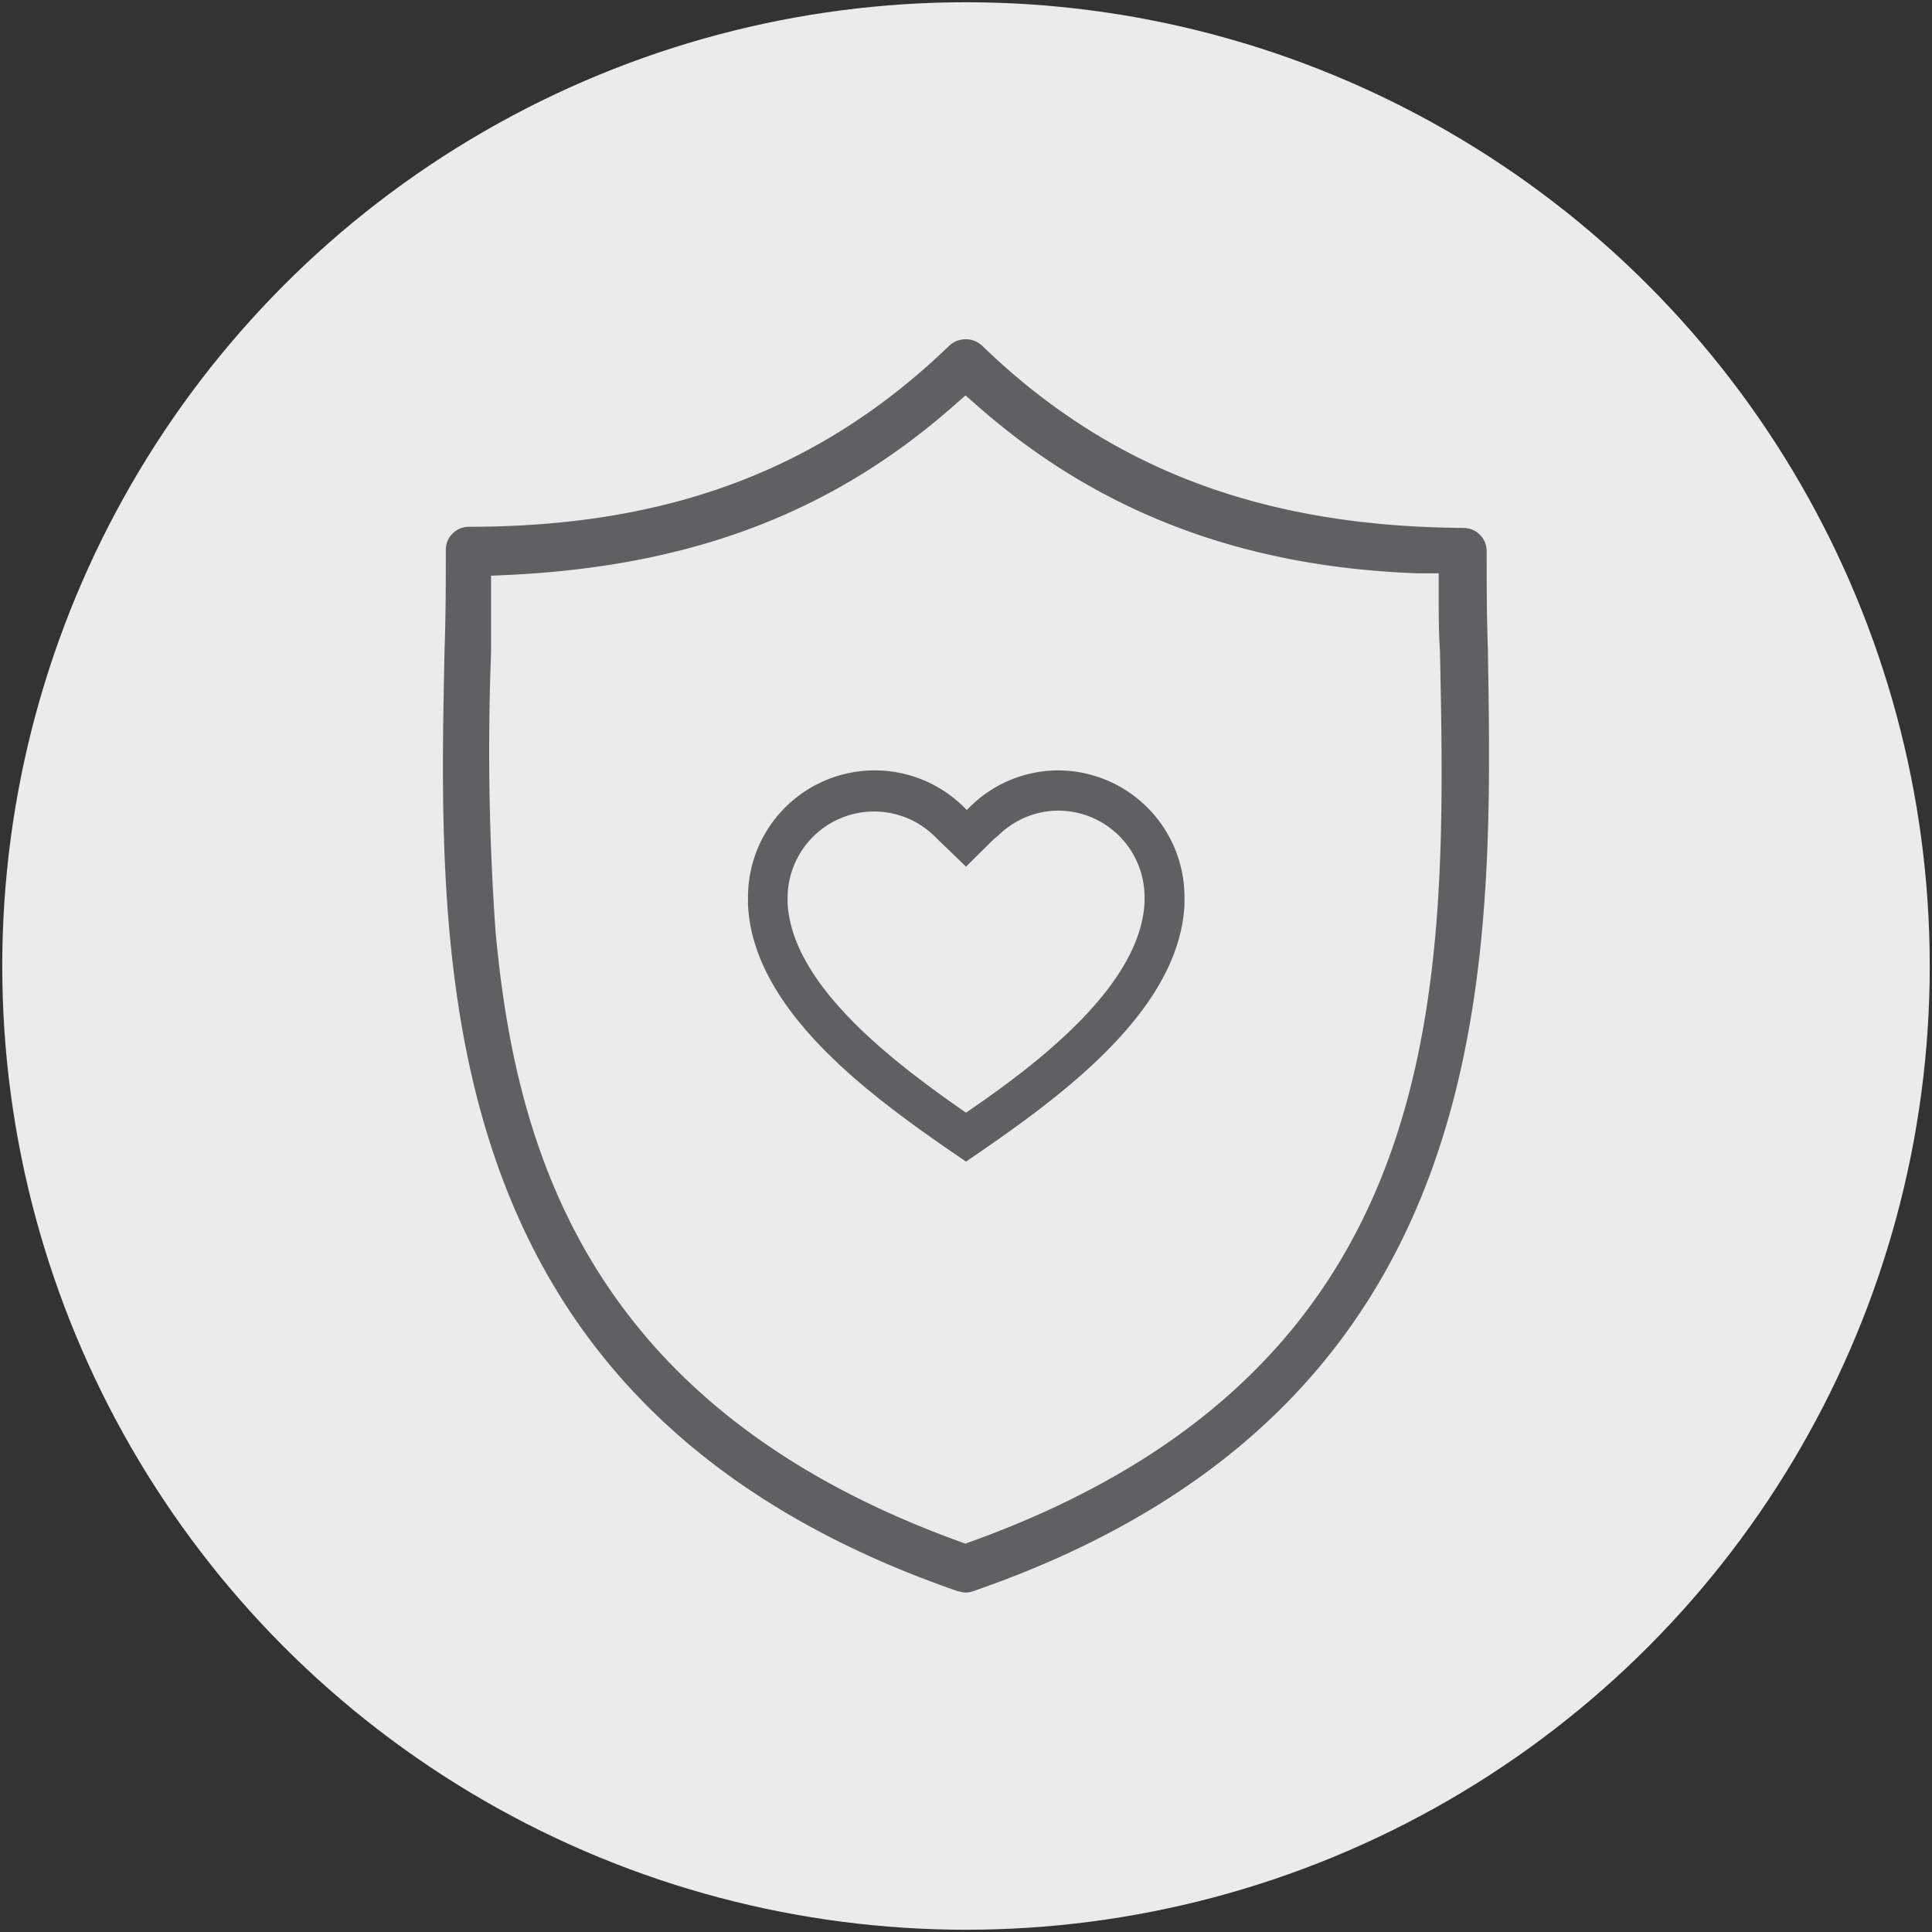
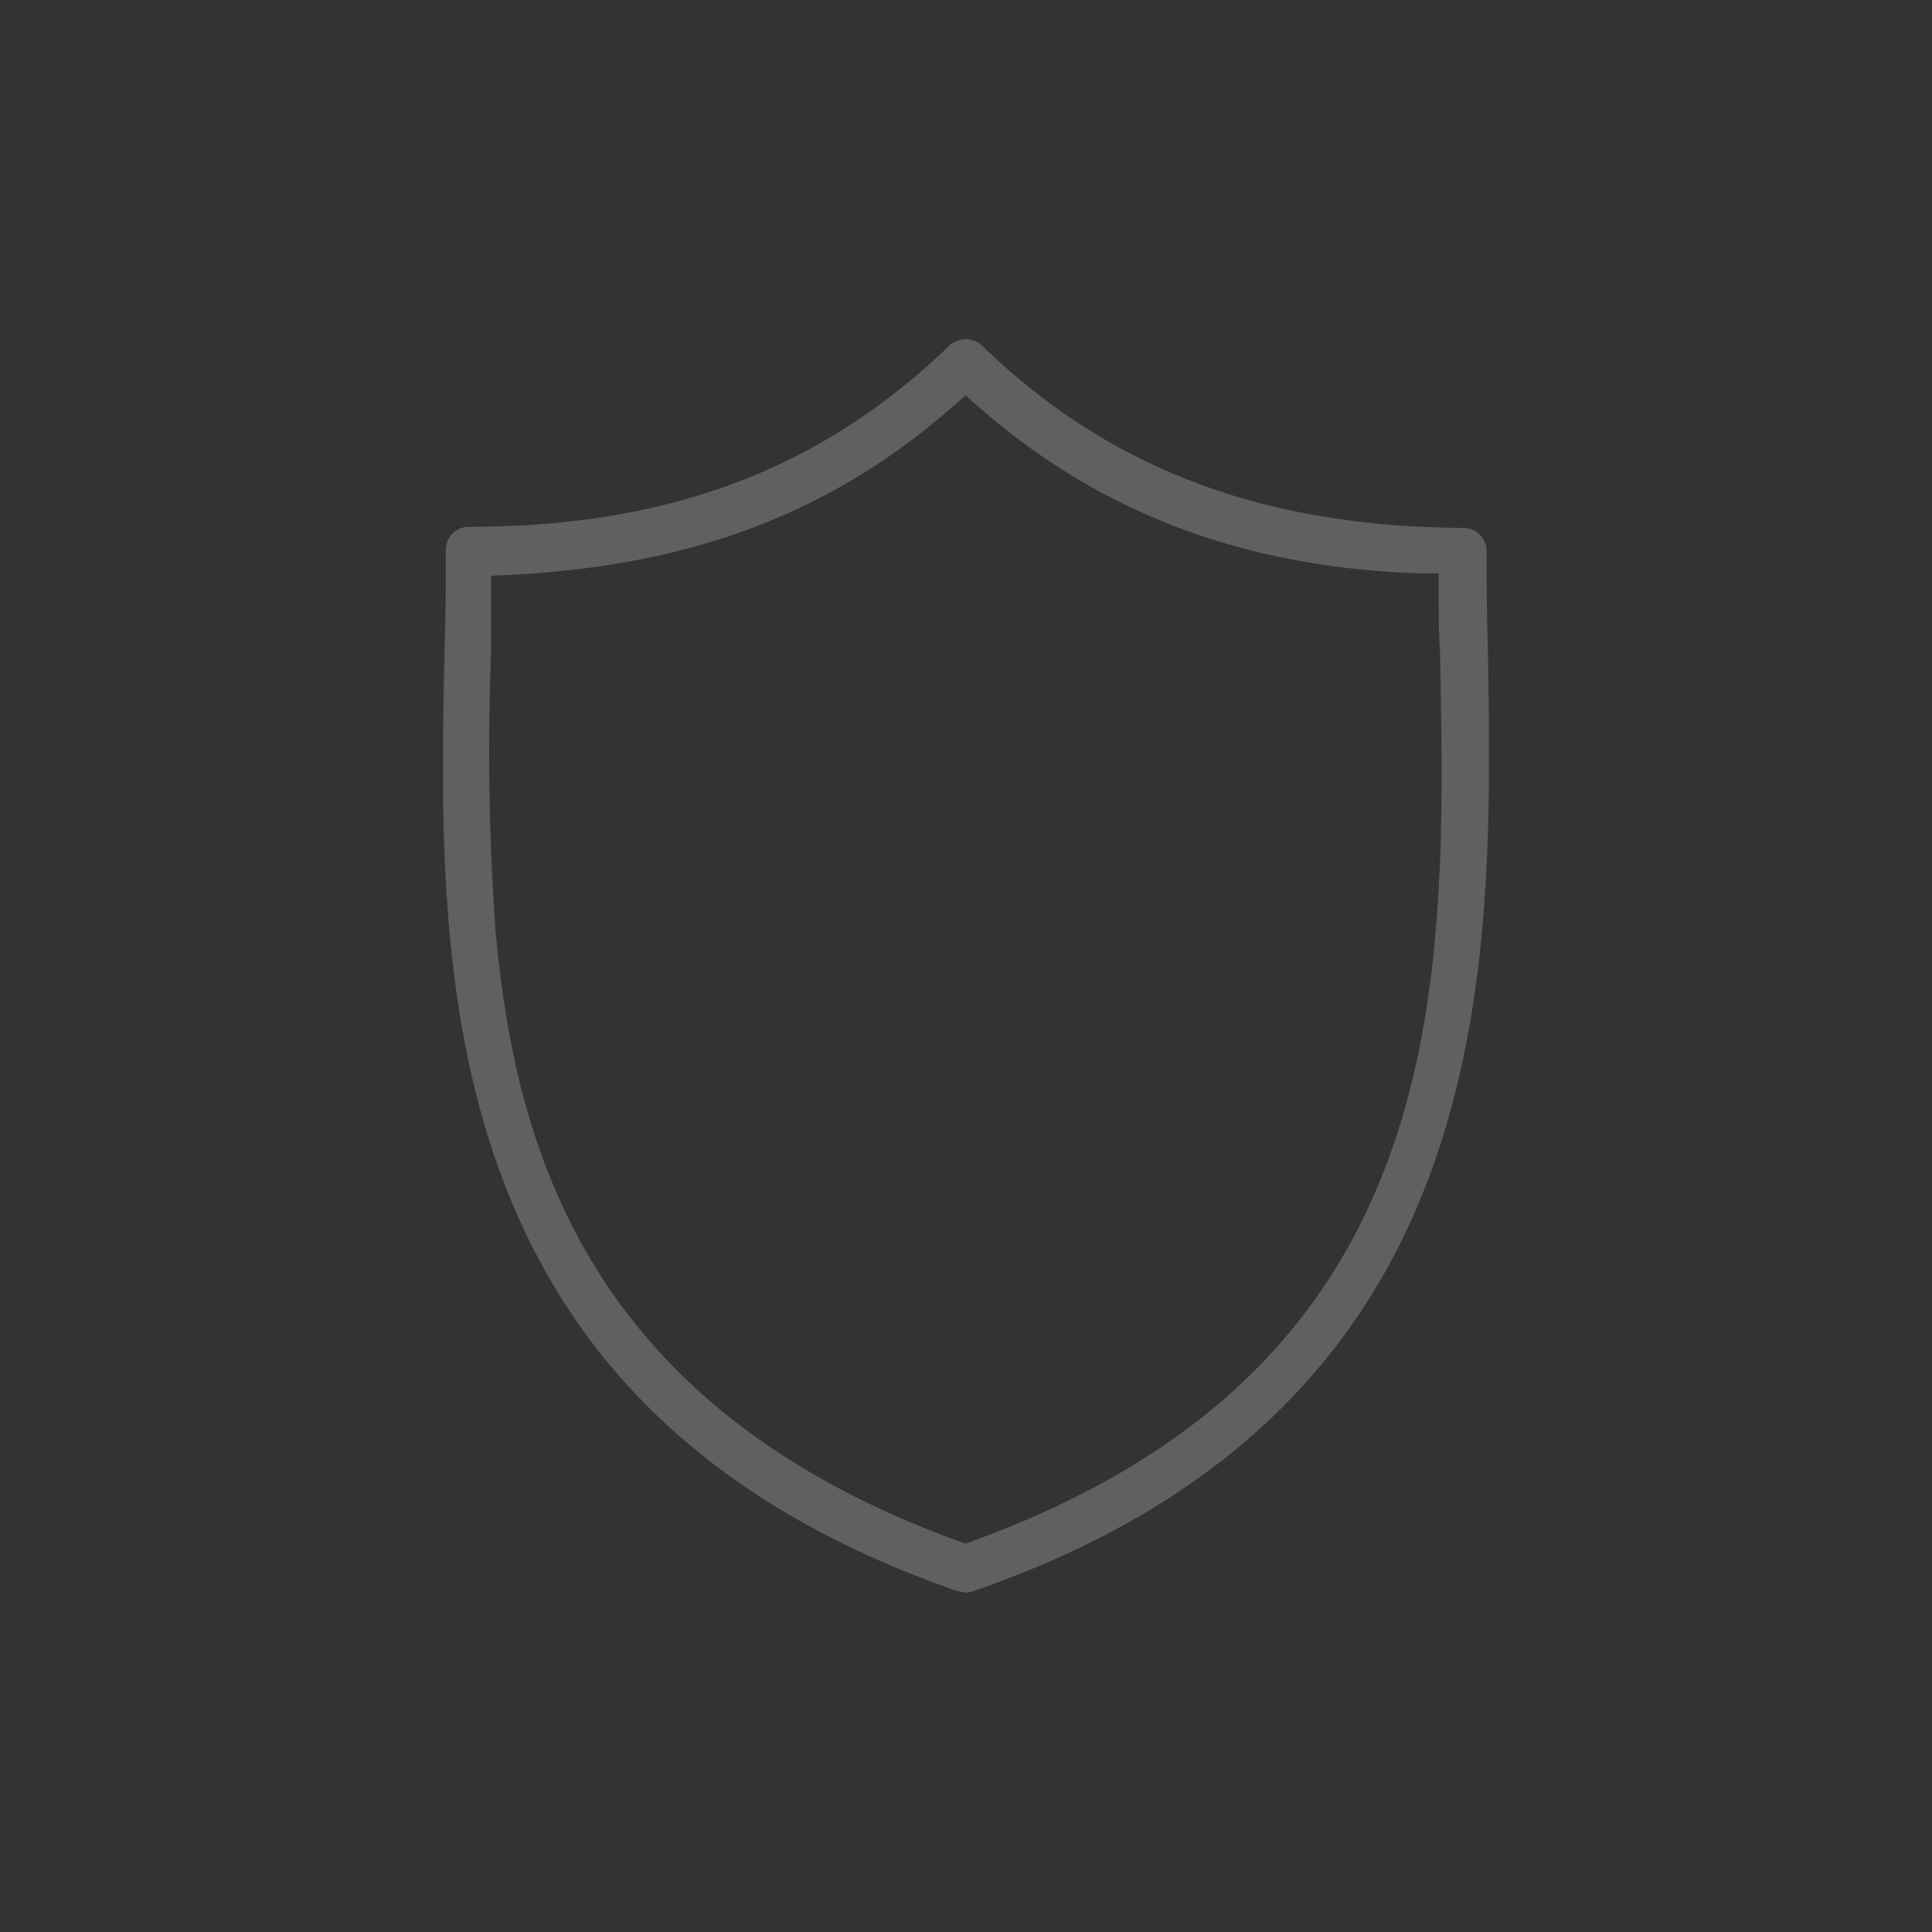
<svg xmlns="http://www.w3.org/2000/svg" viewBox="0 0 120 120">
  <rect x="0" y="0" width="120" height="120" fill="#333333" stroke="none" />
  <defs>
    <style>.cls-1{fill:#ebebeb;}.cls-2{fill:#5f6062;}.cls-3{fill:none;}</style>
  </defs>
  <g id="Layer_5" data-name="Layer 5">
-     <circle class="cls-1" cx="60" cy="60" r="59.86" />
-     <path class="cls-2" d="M65.72,50.35a5.37,5.37,0,0,1,5.37,5.36c0,.12,0,.24,0,.37C70.8,61.2,64.56,66,60,69.11c-4.56-3.16-10.8-7.92-11.08-13,0-.12,0-.23,0-.35a5.37,5.37,0,0,1,9.14-3.81l.19.19L60,53.83l1.76-1.74L62,51.9a5.33,5.33,0,0,1,3.77-1.55m0-2.5a7.82,7.82,0,0,0-5.53,2.27l-.19.19-.19-.19a7.87,7.87,0,0,0-13.4,5.59c0,.17,0,.34,0,.51C46.8,63.05,54.68,68.51,60,72.15c5.32-3.64,13.2-9.1,13.57-15.93,0-.17,0-.34,0-.51a7.87,7.87,0,0,0-7.87-7.86Z" />
-     <path class="cls-3" d="M88.74,40.44c-.08-1.2-.08-2.36-.08-3.48v-.62l-.62,0c-11-.4-20-3.82-27.64-10.44L60,25.49l-.43.38C52,32.47,43.18,35.82,31.9,36.4l-.62,0v.62c0,.53,0,1.07,0,1.61s0,1.29,0,1.9a158.08,158.08,0,0,0,.28,17.24c1.15,13,5.41,28.94,28.27,37.25l.22.08.22-.08C89.63,84.35,89.16,61,88.74,40.44Z" />
+     <path class="cls-3" d="M88.74,40.44c-.08-1.2-.08-2.36-.08-3.48v-.62l-.62,0c-11-.4-20-3.82-27.64-10.44L60,25.49l-.43.38C52,32.47,43.18,35.82,31.9,36.4l-.62,0v.62c0,.53,0,1.07,0,1.61s0,1.29,0,1.9c1.15,13,5.41,28.94,28.27,37.25l.22.08.22-.08C89.63,84.35,89.16,61,88.74,40.44Z" />
    <path class="cls-2" d="M92.42,40.66h0v-.22c-.08-2.15-.08-4.21-.08-6.2a1.44,1.44,0,0,0-1.45-1.45c-12.5-.08-22-3.68-29.88-11.31a1.5,1.5,0,0,0-2.06,0C51,29.15,41.55,32.72,29.13,32.72a1.43,1.43,0,0,0-1.44,1.45c0,2,0,4-.08,6.3-.41,19.84-1,47,31.9,58.37h.05a1.69,1.69,0,0,0,.41.08,1.65,1.65,0,0,0,.48-.09C93.18,87.53,92.74,60.44,92.42,40.66Zm-32,55.05-.46.17-.46-.17C36.28,87.26,32,71.05,30.78,57.86a159.4,159.4,0,0,1-.28-17.31c0-.61,0-1.23,0-1.85s0-1.13,0-1.65V35.76l1.28-.06C43,35.13,51.63,31.84,59.08,25.34l.89-.78.89.78c7.47,6.52,16.37,9.88,27.2,10.27l1.3,0V37c0,1.11,0,2.26.08,3.45C89.86,61.24,90.34,84.84,60.43,95.71Z" />
  </g>
</svg>